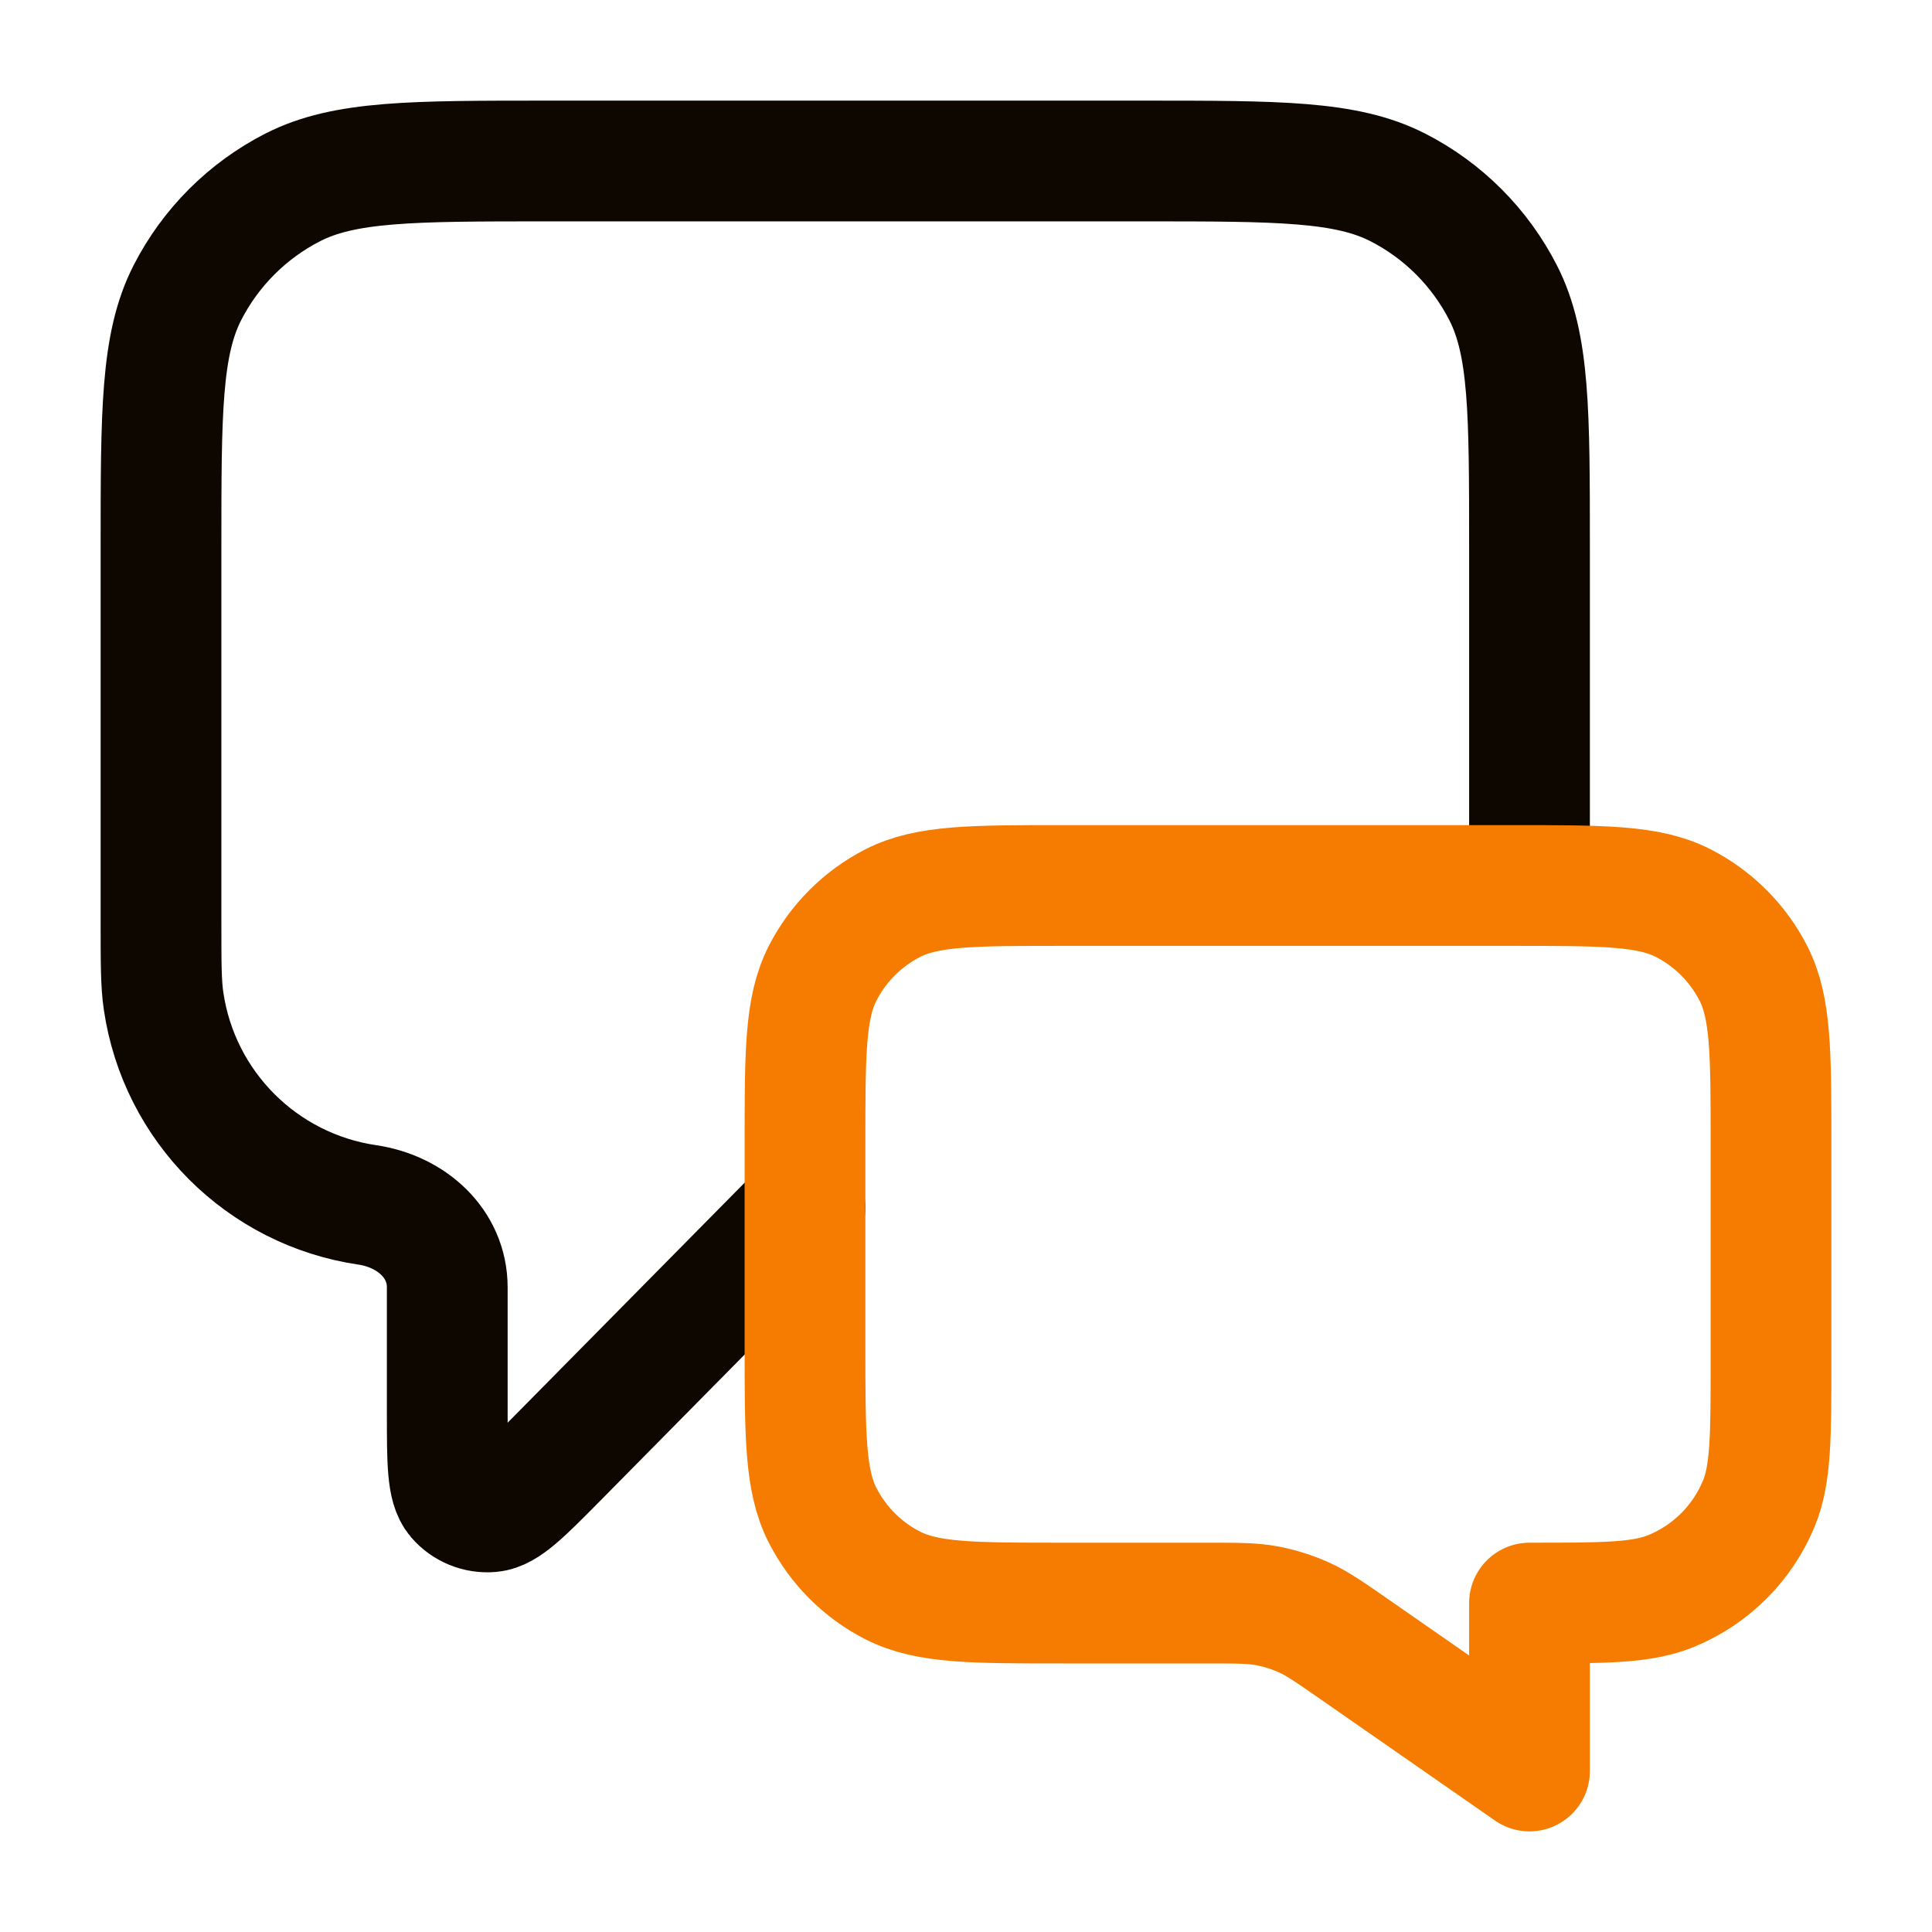
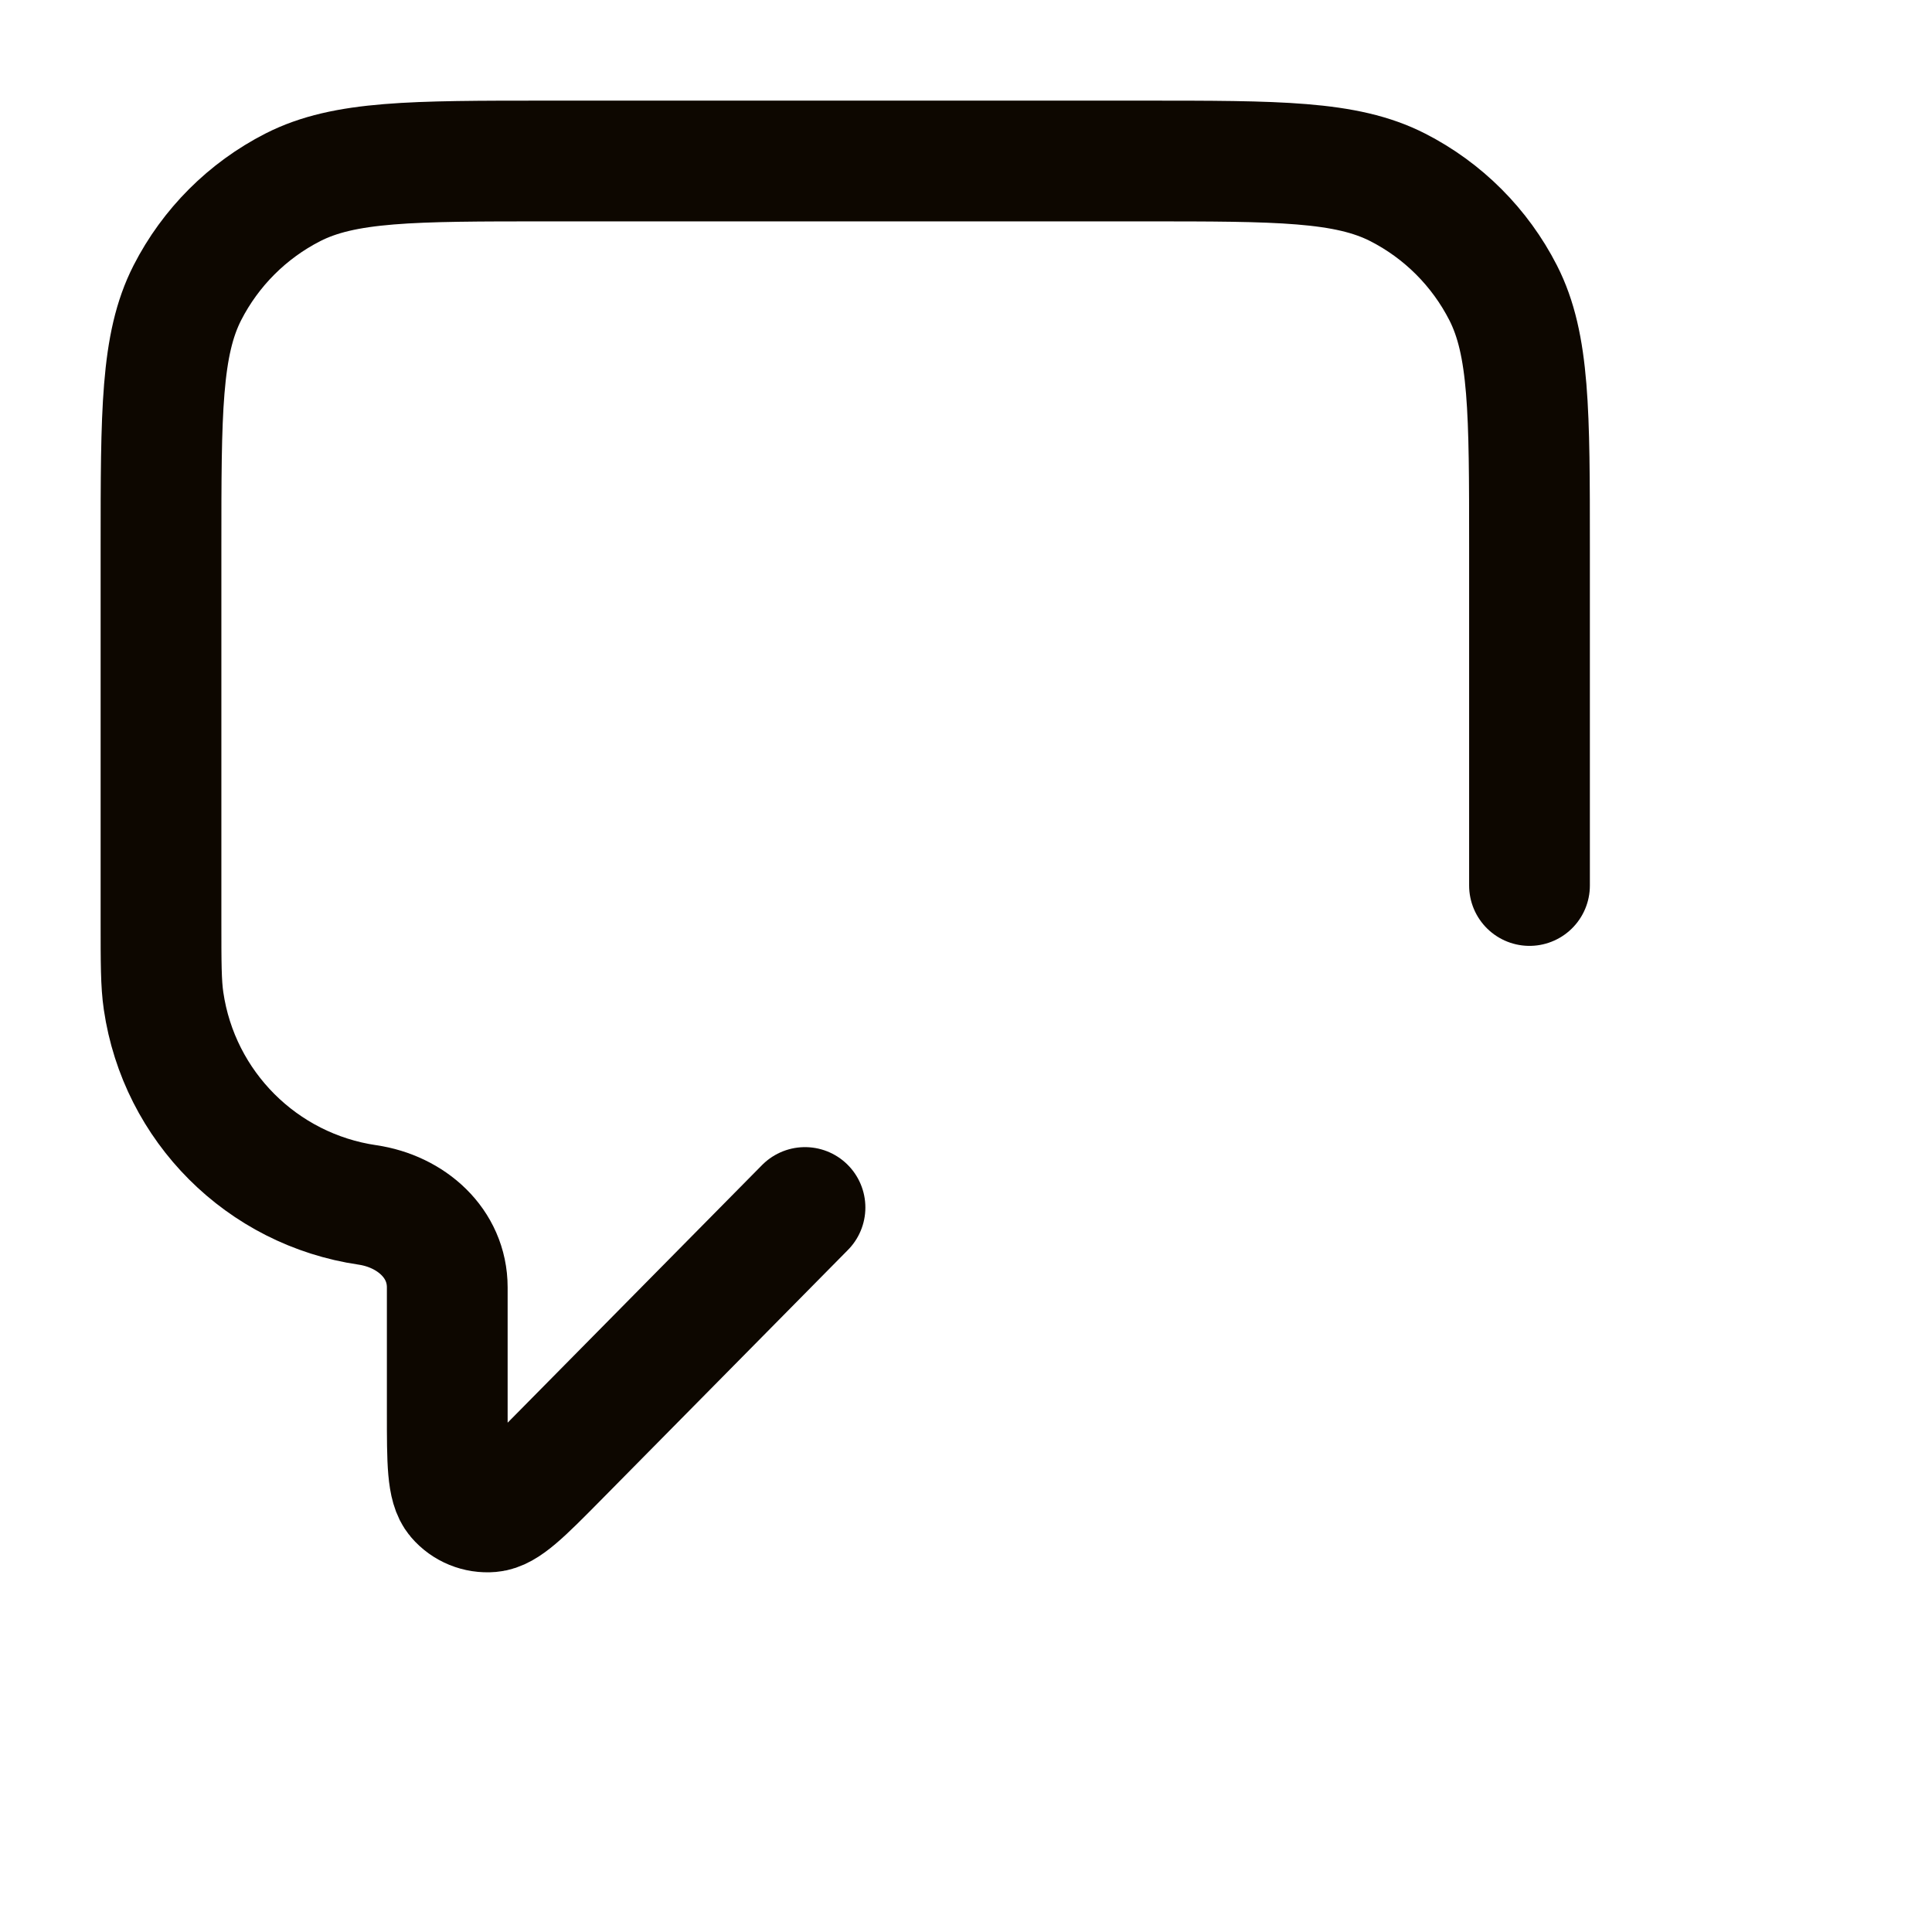
<svg xmlns="http://www.w3.org/2000/svg" width="24" height="24" viewBox="0 0 24 24" fill="none">
  <path d="M10 15L6.925 18.114C6.496 18.548 6.281 18.765 6.097 18.78C5.937 18.794 5.78 18.73 5.676 18.608C5.556 18.467 5.556 18.162 5.556 17.552V15.992C5.556 15.444 5.107 15.048 4.565 14.968V14.968C3.254 14.776 2.224 13.746 2.032 12.435C2 12.219 2 11.96 2 11.444V6.8C2 5.12 2 4.28 2.327 3.638C2.615 3.074 3.074 2.615 3.638 2.327C4.28 2 5.12 2 6.8 2H14.2C15.88 2 16.72 2 17.362 2.327C17.927 2.615 18.385 3.074 18.673 3.638C19 4.28 19 5.12 19 6.8V11" stroke="#0D0700" stroke-width="1.5" stroke-linecap="round" stroke-linejoin="round" />
-   <path d="M22 14.2C22 13.08 22 12.52 21.782 12.092C21.59 11.716 21.284 11.41 20.908 11.218C20.48 11 19.92 11 18.8 11H13.2C12.08 11 11.52 11 11.092 11.218C10.716 11.41 10.41 11.716 10.218 12.092C10 12.52 10 13.08 10 14.2V16.714C10 17.834 10 18.394 10.218 18.822C10.41 19.199 10.716 19.505 11.092 19.696C11.52 19.914 12.08 19.914 13.2 19.914H14.997C15.37 19.914 15.556 19.914 15.736 19.947C15.895 19.977 16.05 20.026 16.198 20.092C16.365 20.168 16.518 20.274 16.824 20.487L19 22V19.914C19.932 19.914 20.398 19.914 20.765 19.762C21.255 19.559 21.645 19.17 21.848 18.68C22 18.312 22 17.846 22 16.914V14.2Z" stroke="#F57C00" stroke-width="1.5" stroke-linecap="round" stroke-linejoin="round" />
</svg>